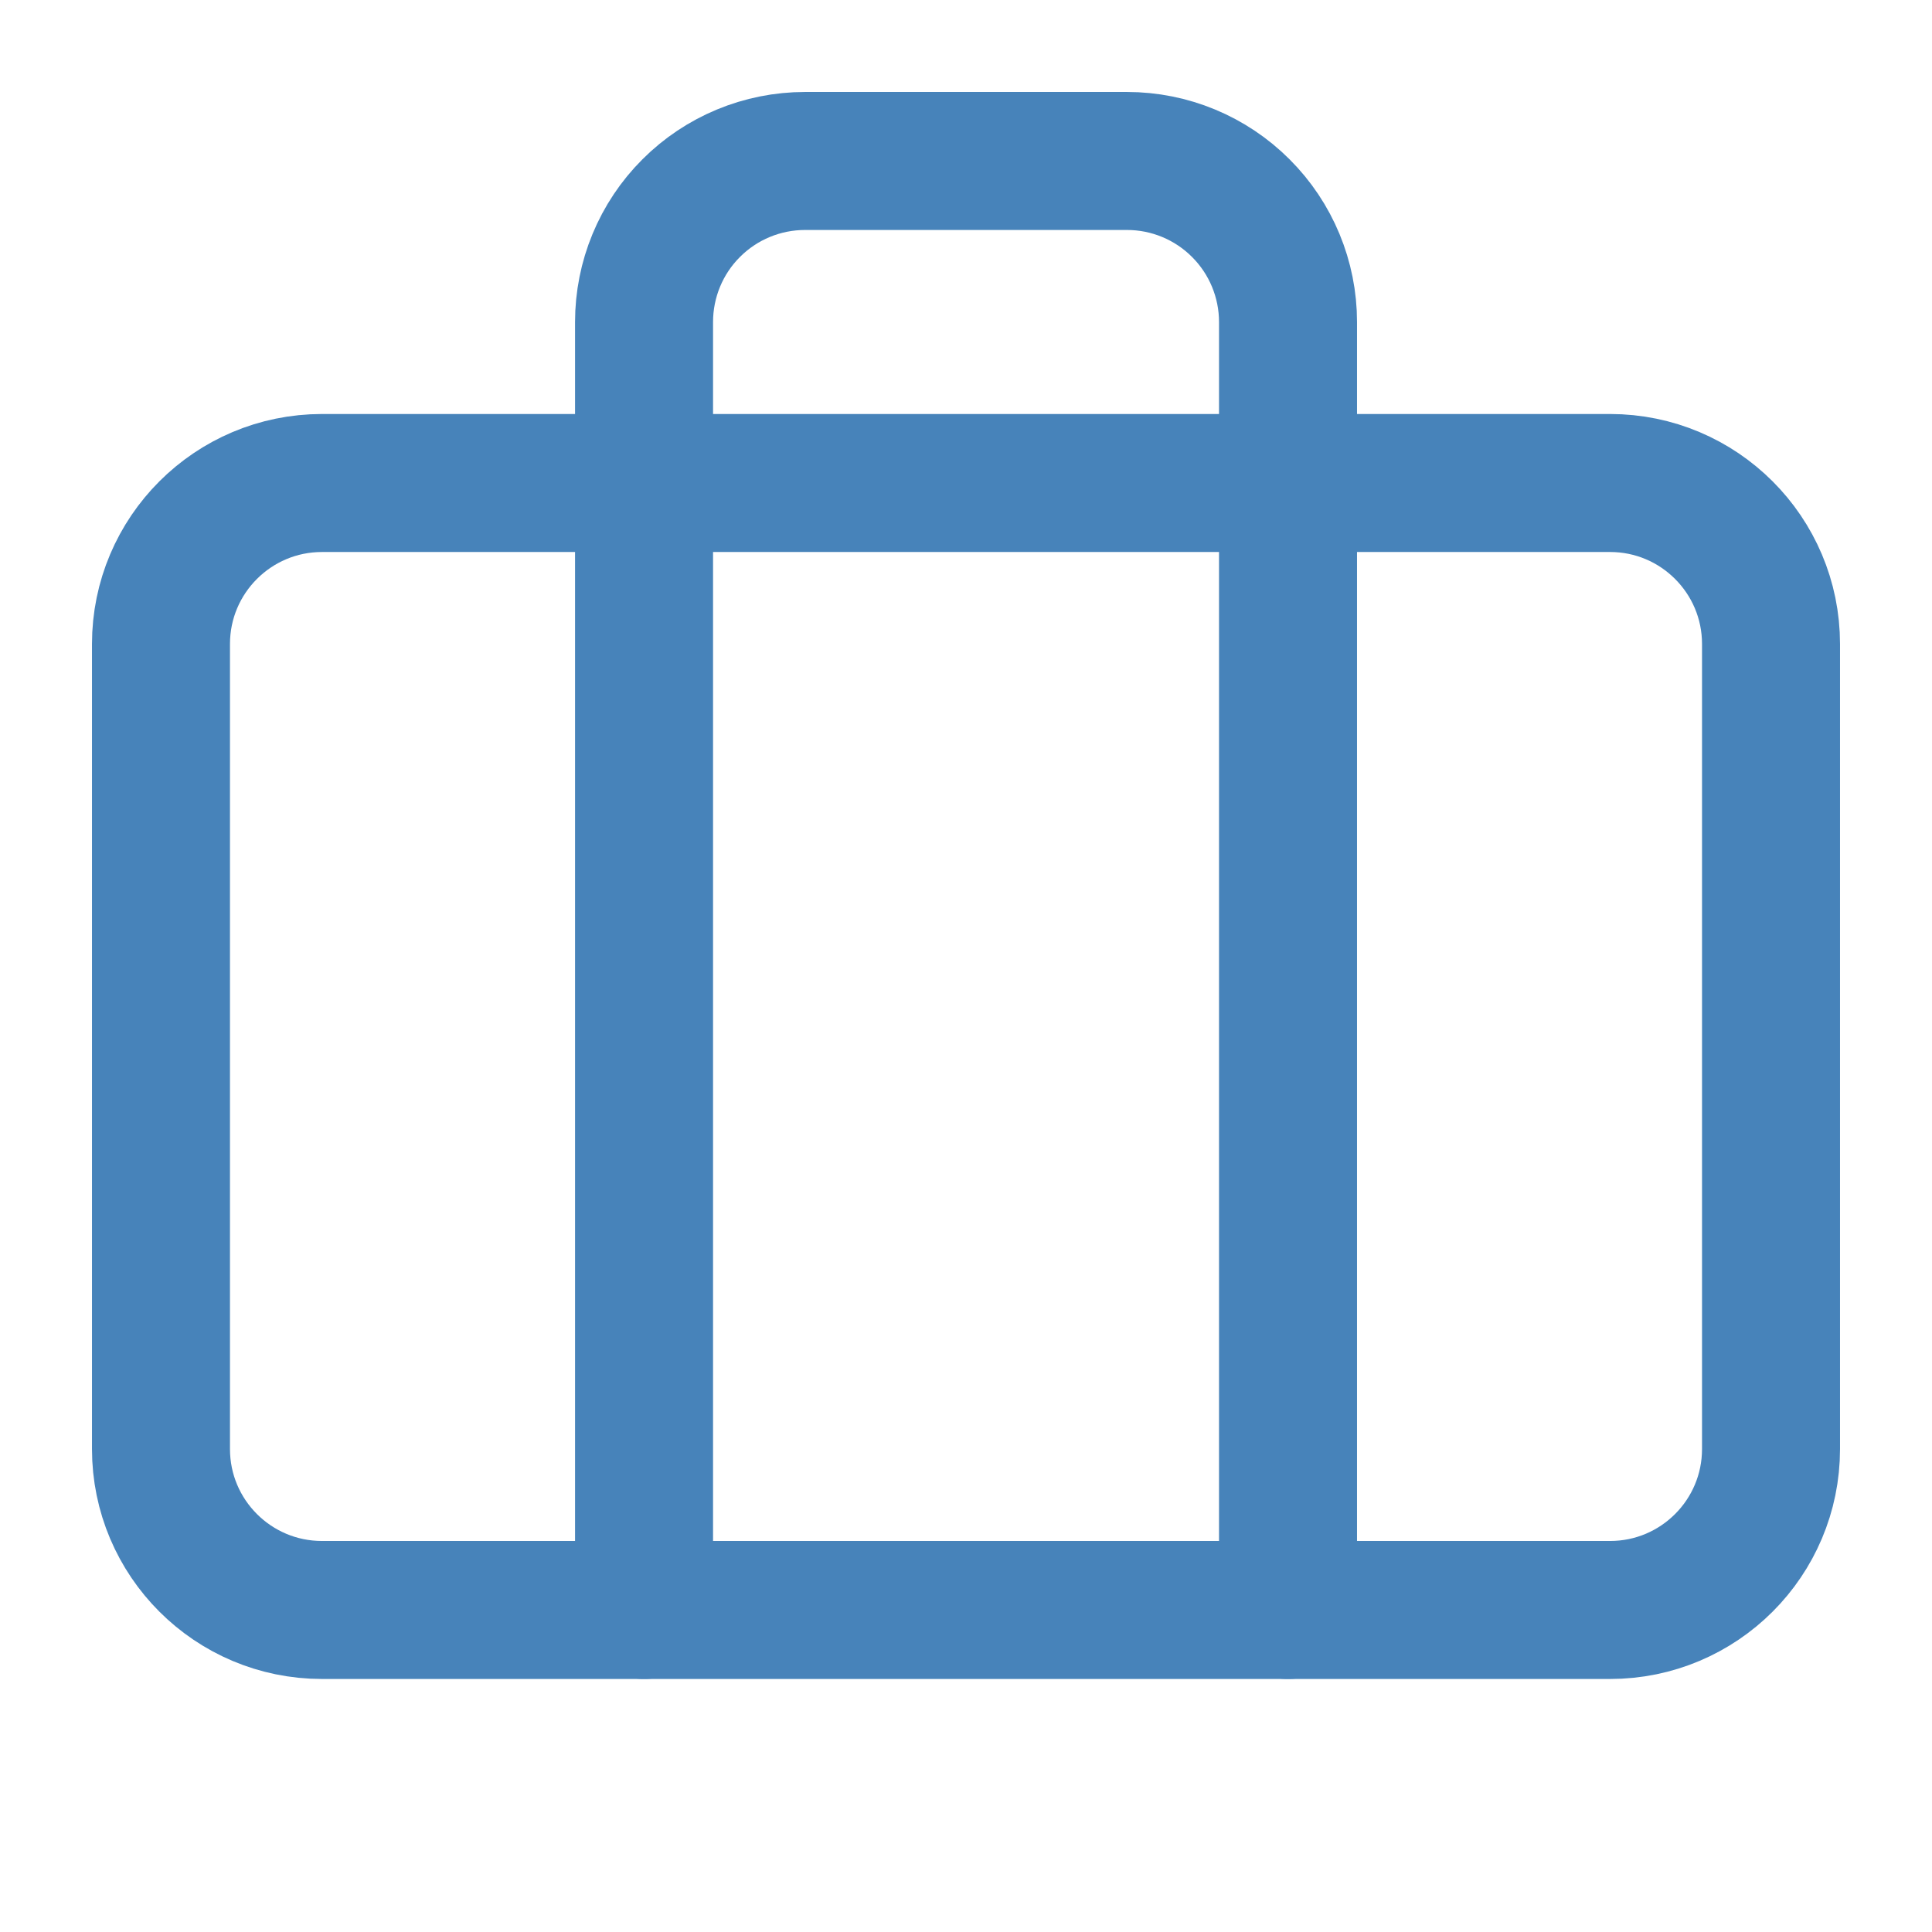
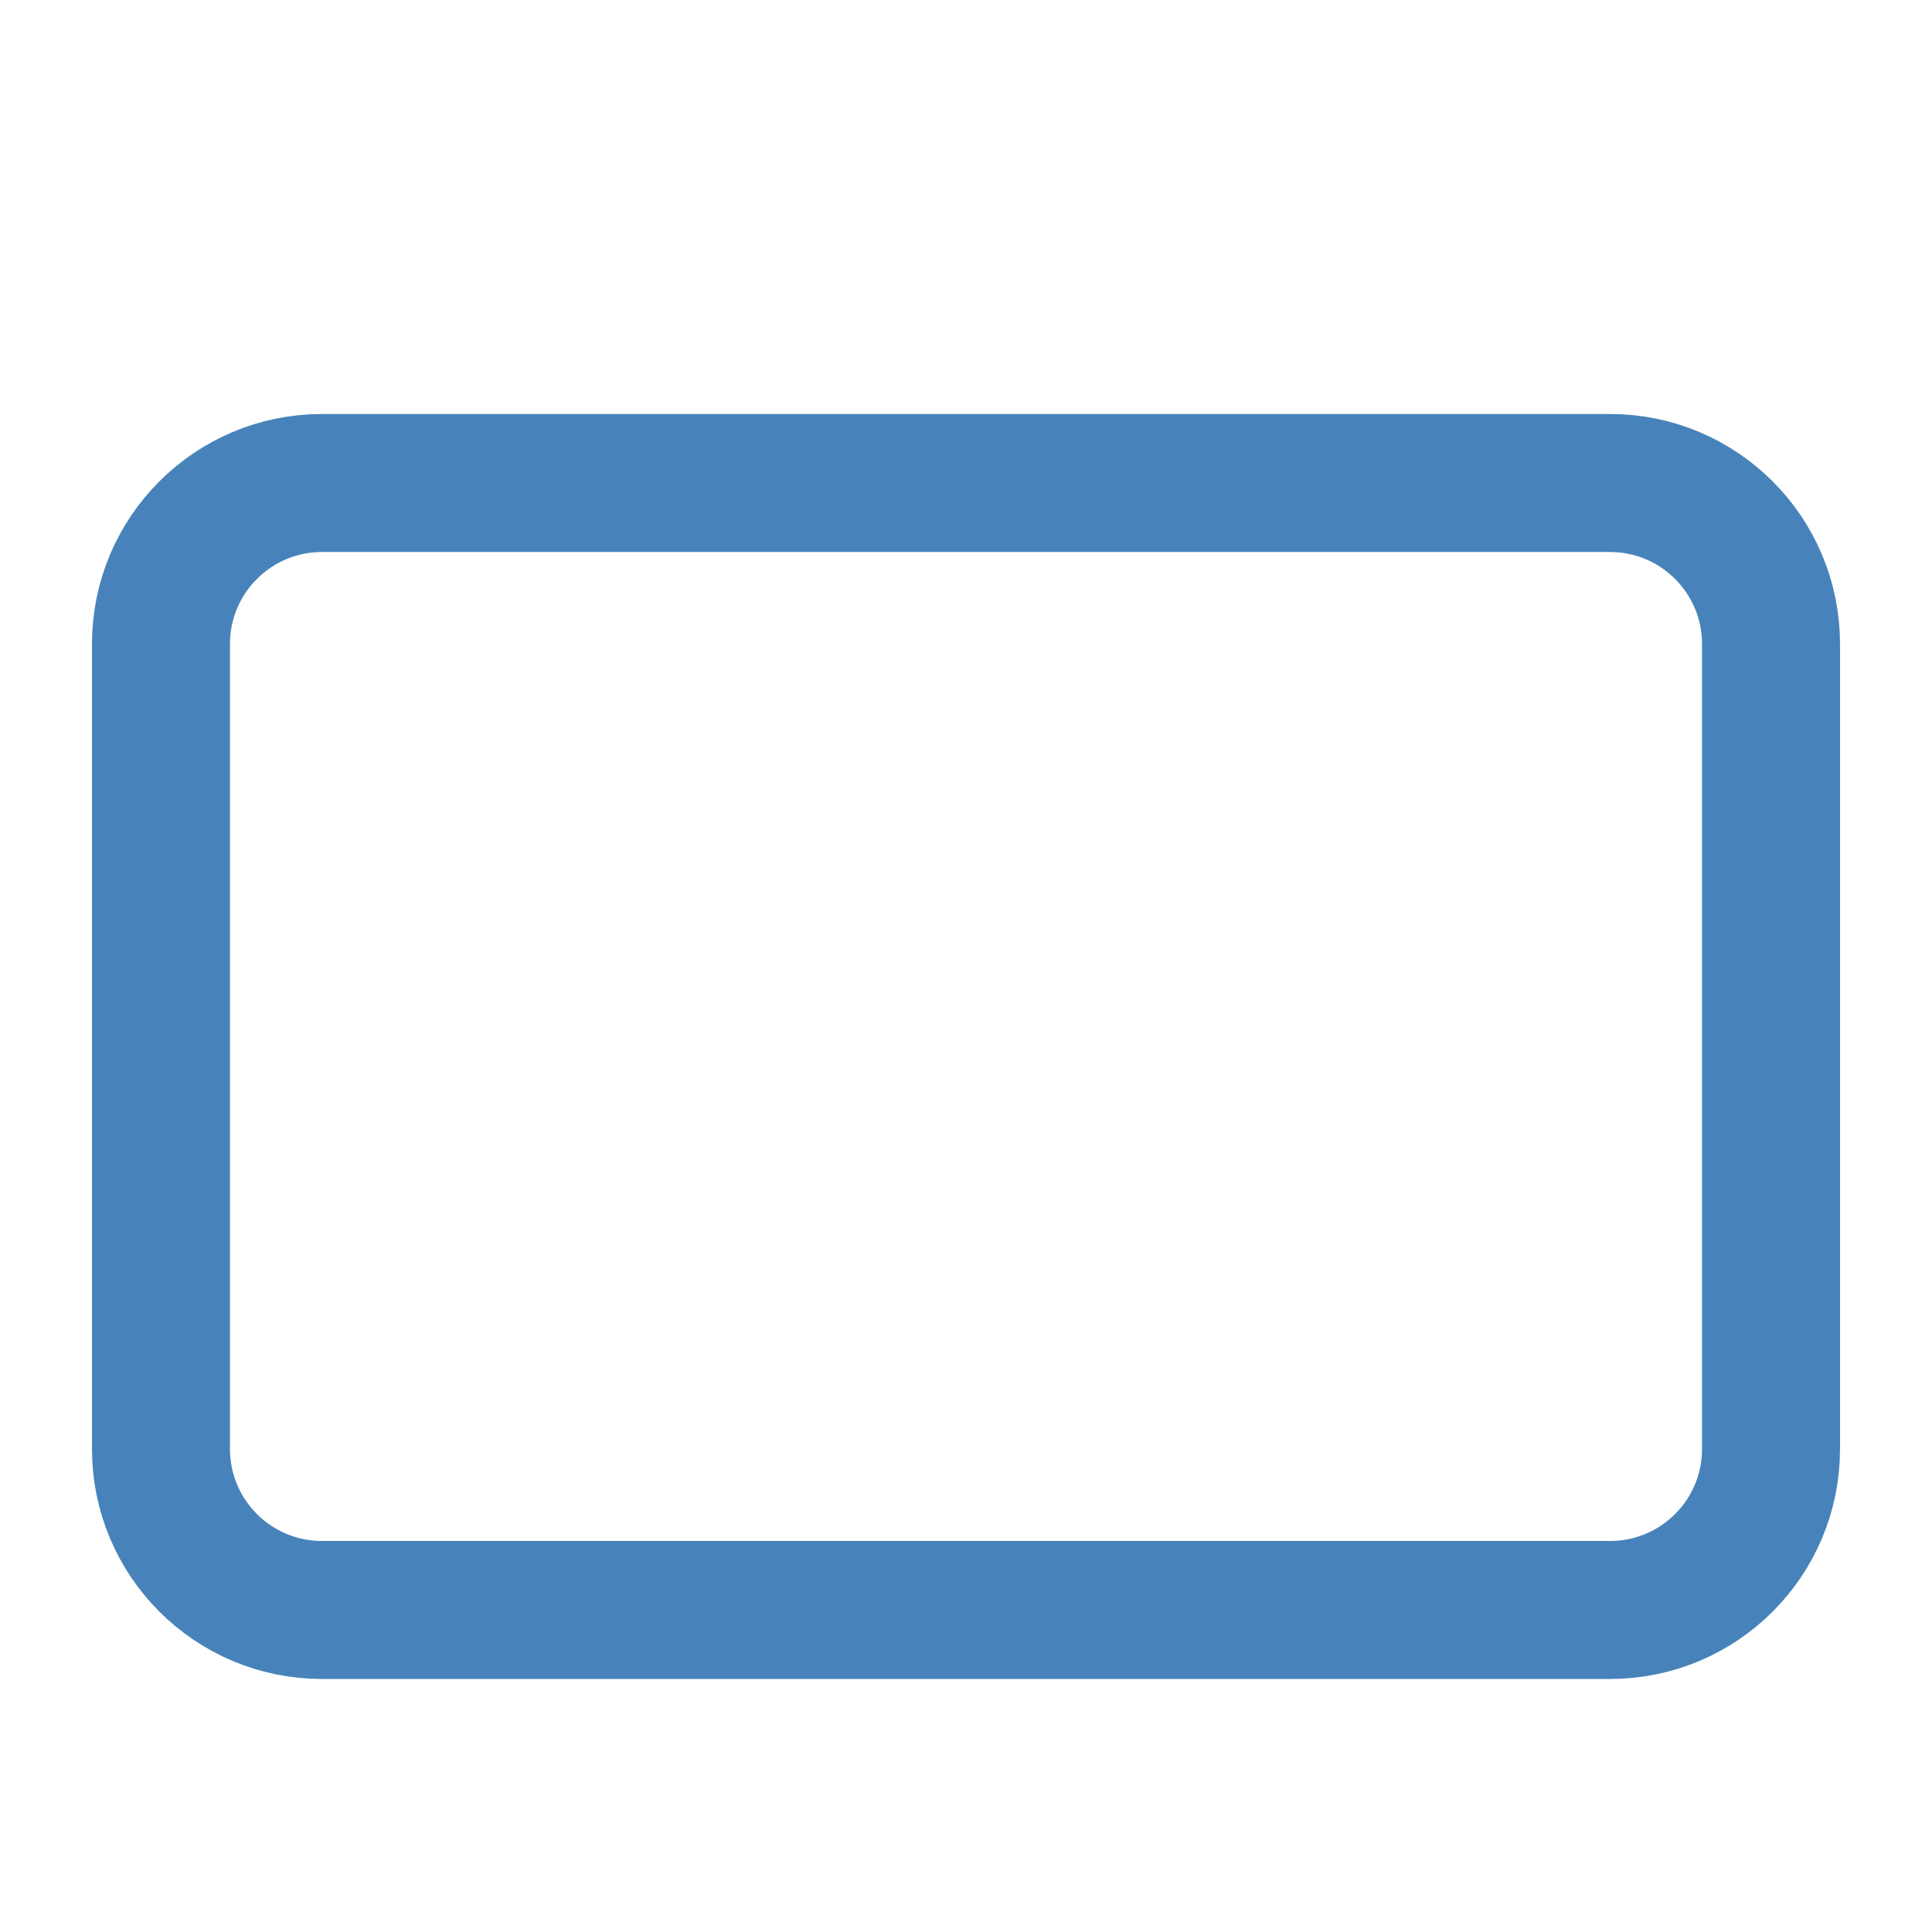
<svg xmlns="http://www.w3.org/2000/svg" width="28" height="28" viewBox="0 0 28 28" fill="none">
-   <path d="M18.667 23.333V4.667C18.667 4.048 18.421 3.454 17.983 3.017C17.546 2.579 16.952 2.333 16.334 2.333H11.667C11.048 2.333 10.454 2.579 10.017 3.017C9.579 3.454 9.334 4.048 9.334 4.667V23.333" stroke="#4783BA" stroke-width="2" stroke-linecap="round" stroke-linejoin="round" />
  <path d="M23.334 7H4.667C3.378 7 2.333 8.045 2.333 9.333V21C2.333 22.289 3.378 23.333 4.667 23.333H23.334C24.622 23.333 25.667 22.289 25.667 21V9.333C25.667 8.045 24.622 7 23.334 7Z" stroke="#4783BA" stroke-width="2" stroke-linecap="round" stroke-linejoin="round" />
</svg>